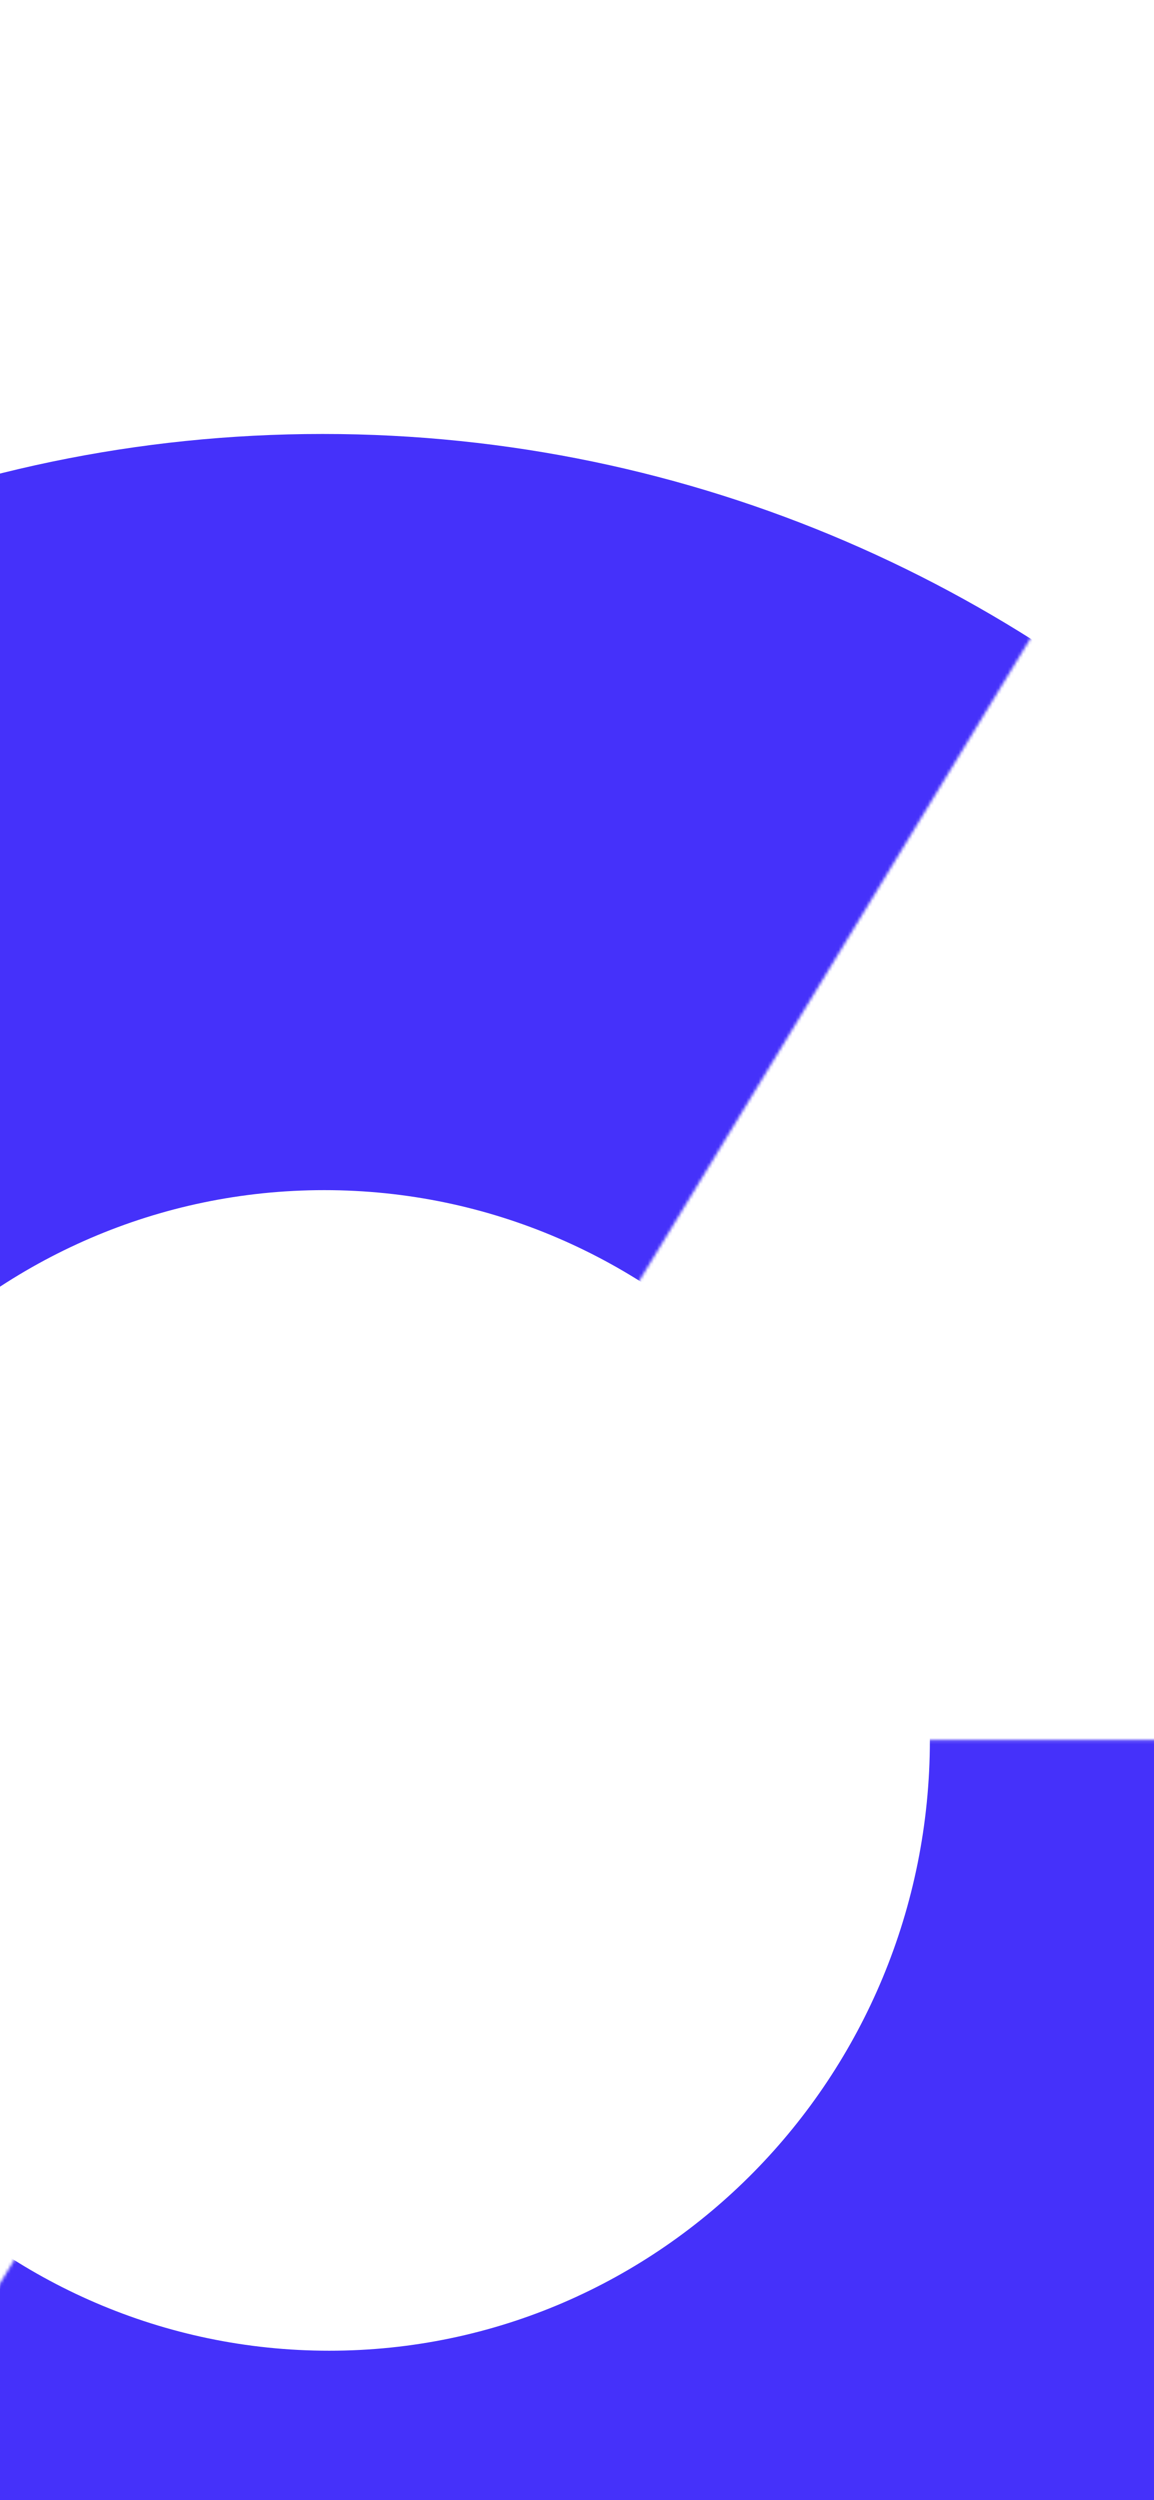
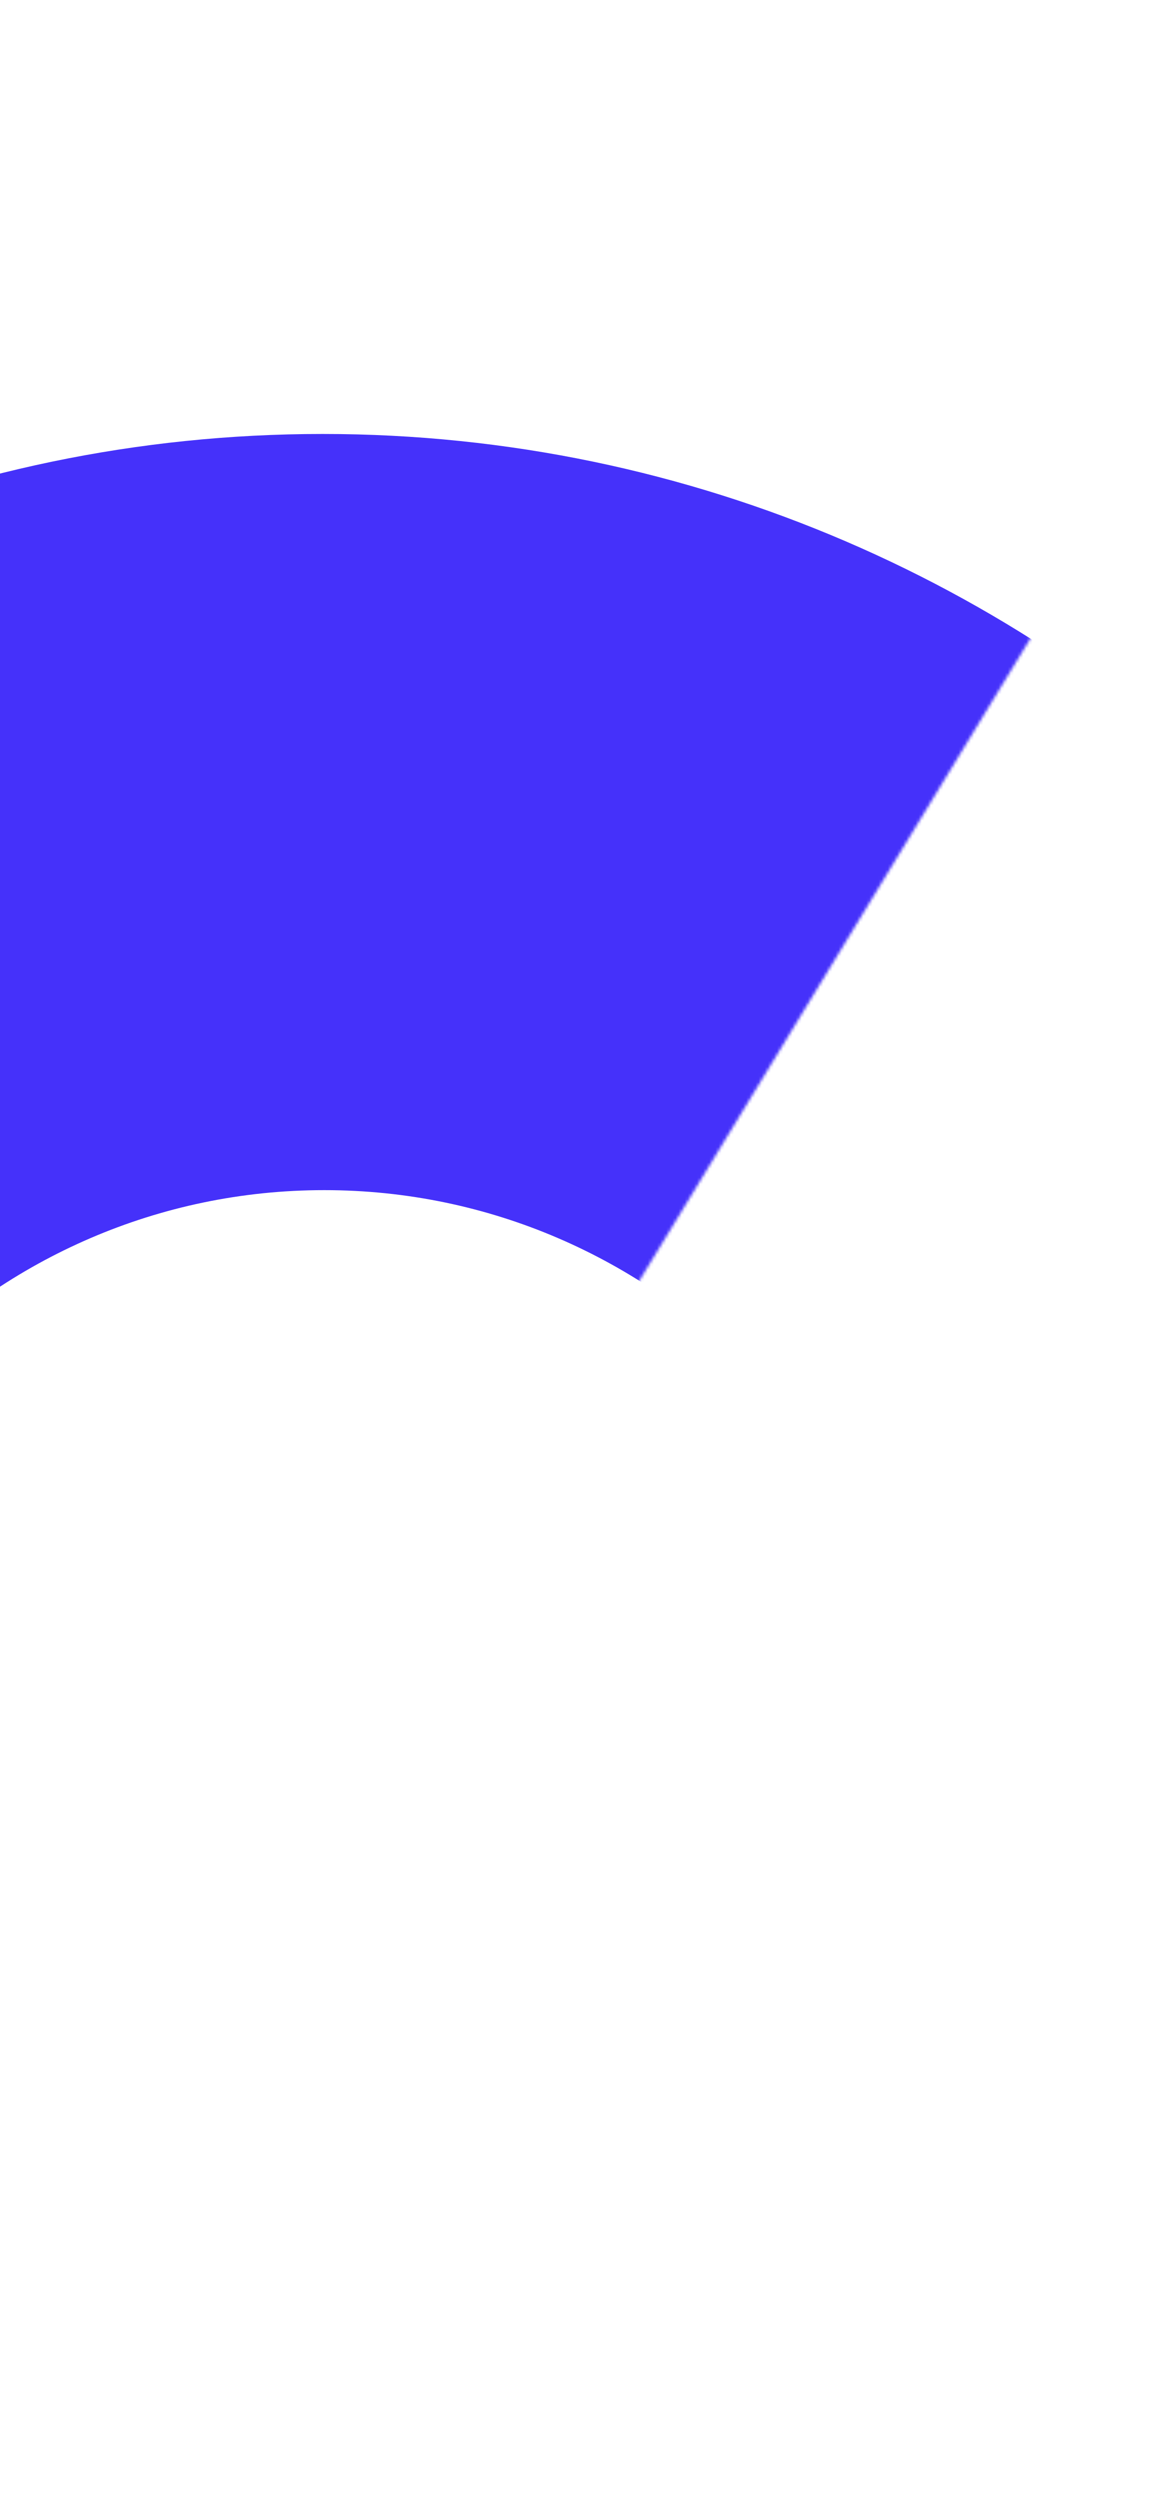
<svg xmlns="http://www.w3.org/2000/svg" width="375" height="812" viewBox="0 0 375 812" fill="none">
  <mask id="mask0_17286_77603" style="mask-type:alpha" maskUnits="userSpaceOnUse" x="-231" y="565" width="869" height="556">
    <path d="M107.539 565.127H637.37V1103.56L-230.904 1120.59L107.539 565.127Z" fill="#4531FA" />
  </mask>
  <g mask="url(#mask0_17286_77603)">
-     <path fill-rule="evenodd" clip-rule="evenodd" d="M107.539 1009.06C348.799 1009.06 544.379 810.303 544.379 565.127C544.379 319.951 348.799 121.196 107.539 121.196C-133.722 121.196 -329.302 319.951 -329.302 565.127C-329.302 810.303 -133.722 1009.06 107.539 1009.06ZM106.998 763.468C214.789 763.468 302.171 674.668 302.171 565.127C302.171 455.587 214.789 366.787 106.998 366.787C-0.792 366.787 -88.174 455.587 -88.174 565.127C-88.174 674.668 -0.792 763.468 106.998 763.468Z" fill="#4531FA" />
-   </g>
+     </g>
  <mask id="mask1_17286_77603" style="mask-type:alpha" maskUnits="userSpaceOnUse" x="-425" y="29" width="869" height="556">
    <path d="M104.831 584.873L-425 584.873L-425 46.442L443.275 29.41L104.831 584.873Z" fill="#4531FA" />
  </mask>
  <g mask="url(#mask1_17286_77603)">
    <path fill-rule="evenodd" clip-rule="evenodd" d="M104.832 140.942C-136.428 140.942 -332.009 339.696 -332.009 584.873C-332.009 830.049 -136.428 1028.8 104.832 1028.8C346.092 1028.8 541.673 830.049 541.673 584.873C541.673 339.697 346.092 140.942 104.832 140.942ZM105.372 386.532C-2.418 386.532 -89.8 475.332 -89.8 584.873C-89.8 694.413 -2.418 783.213 105.372 783.213C213.163 783.213 300.545 694.413 300.545 584.873C300.545 475.332 213.163 386.532 105.372 386.532Z" fill="#4531FA" />
  </g>
</svg>